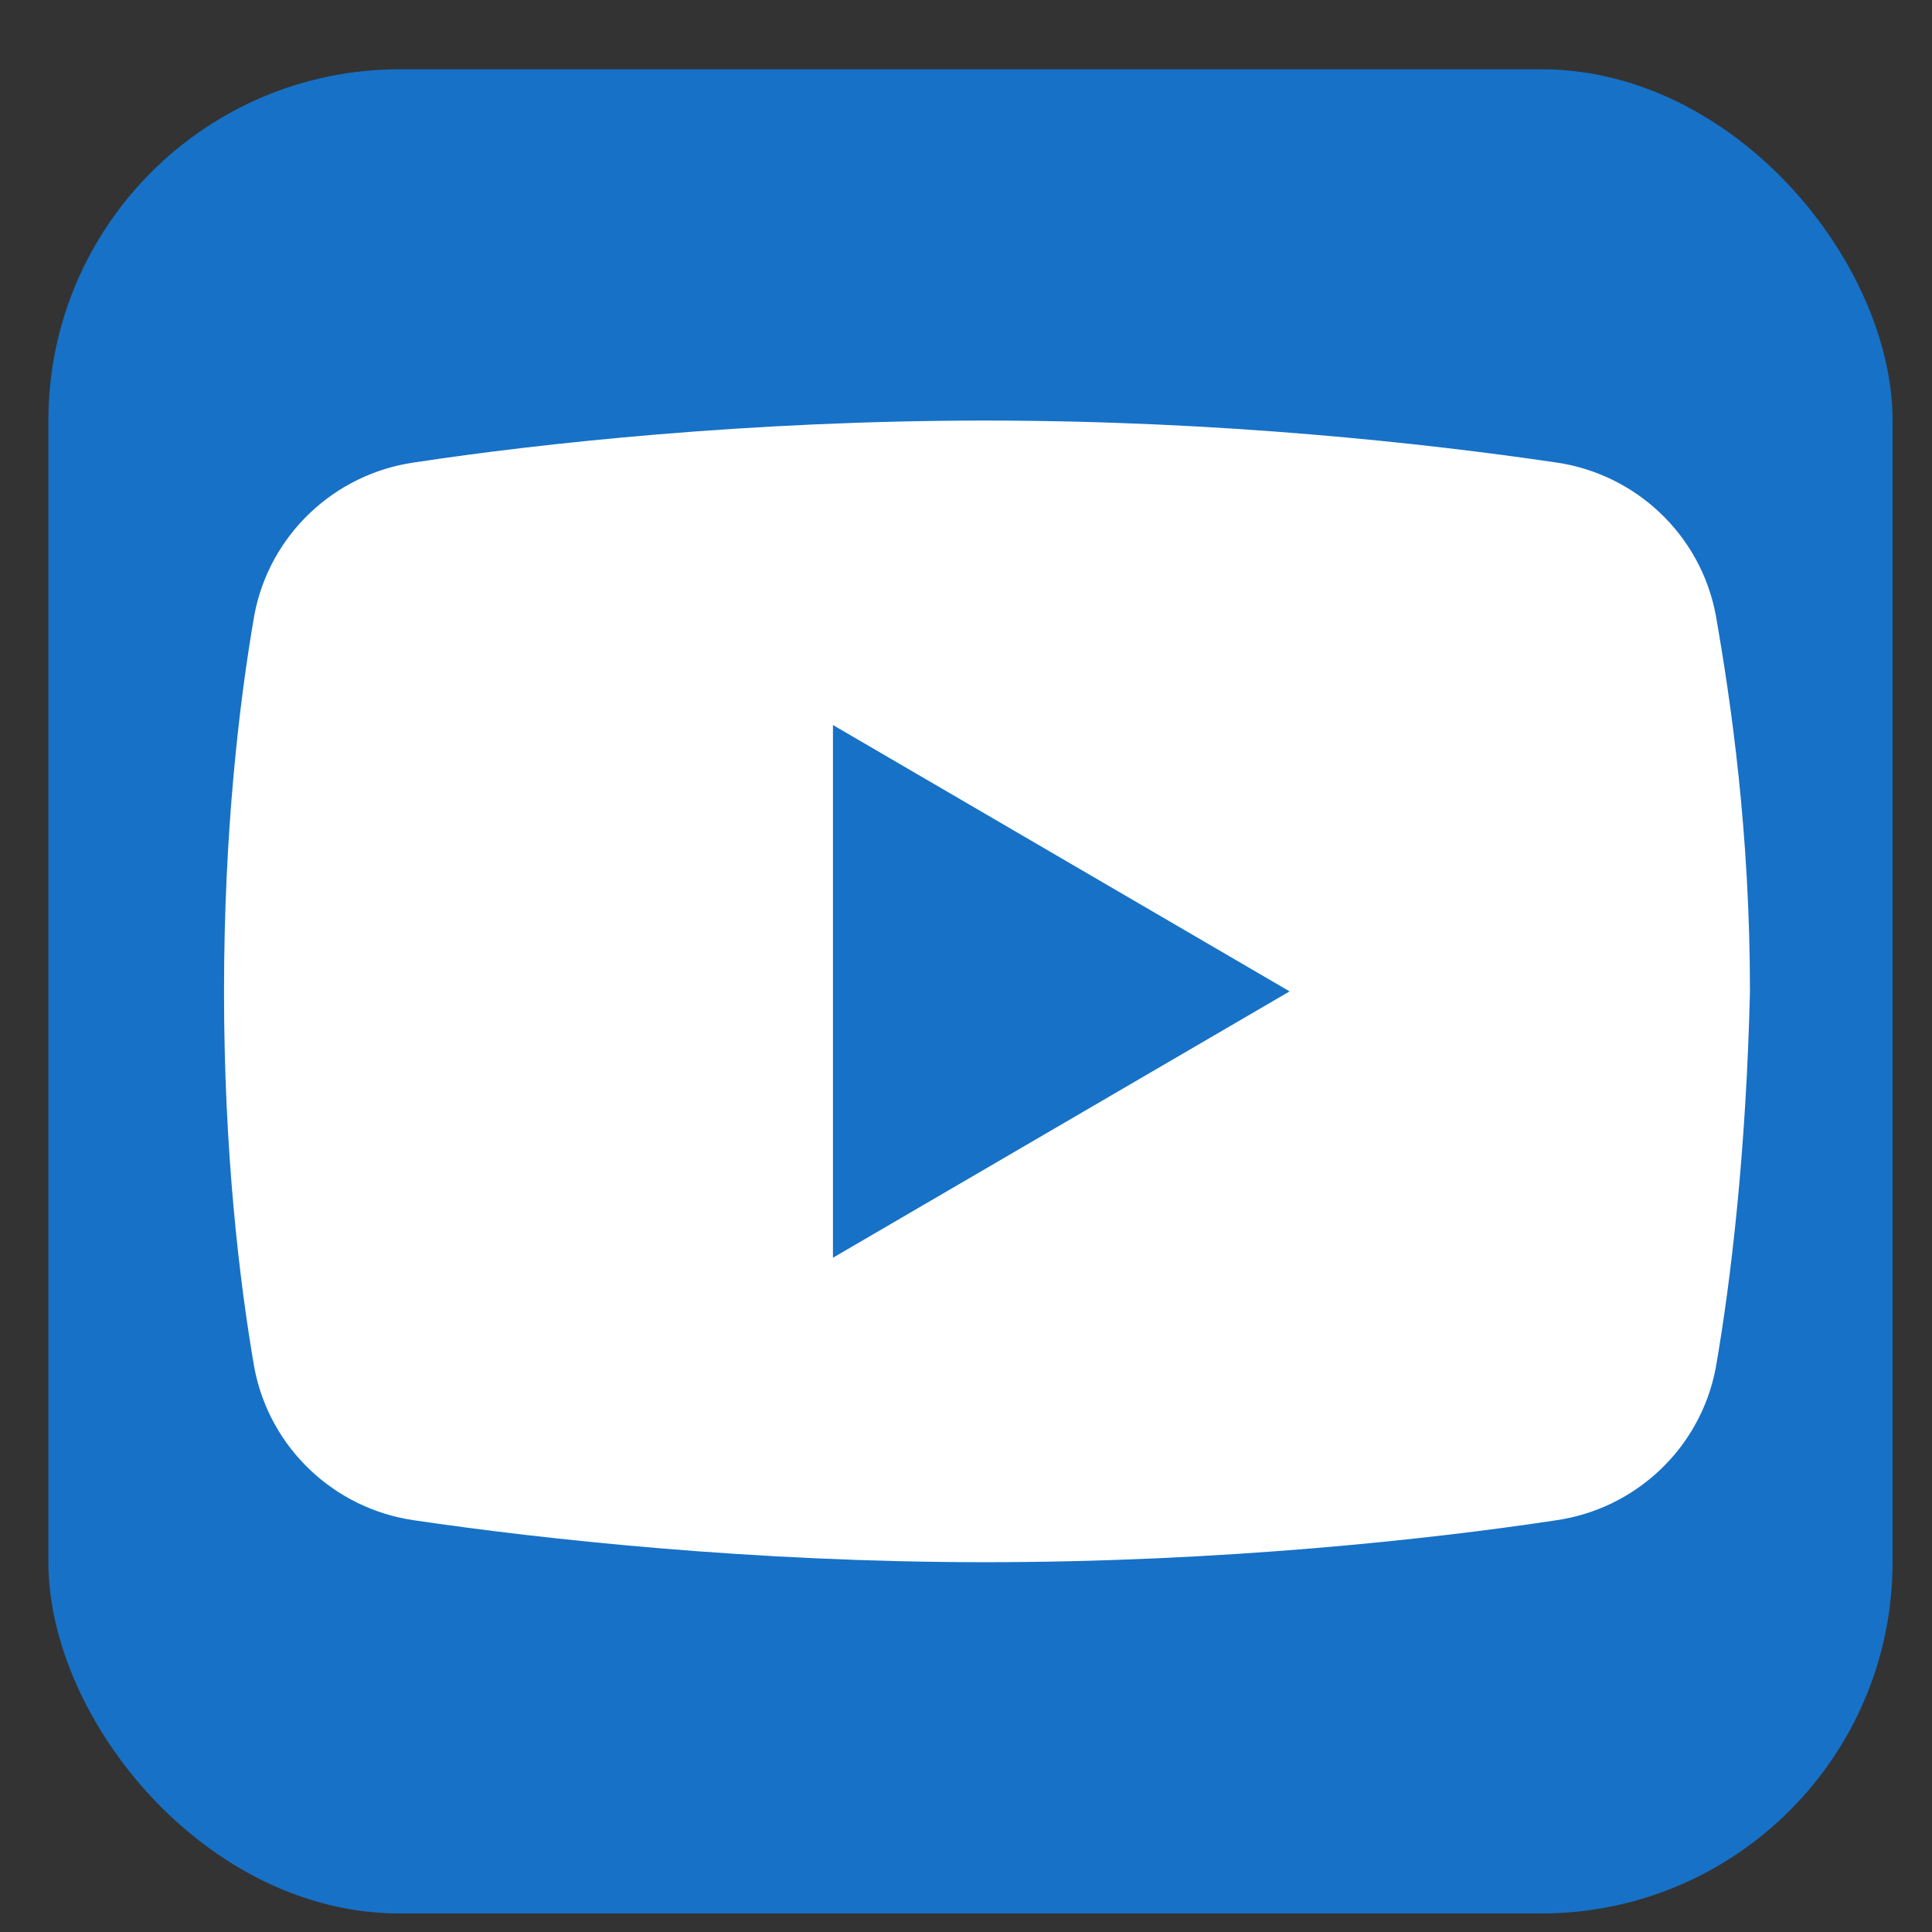
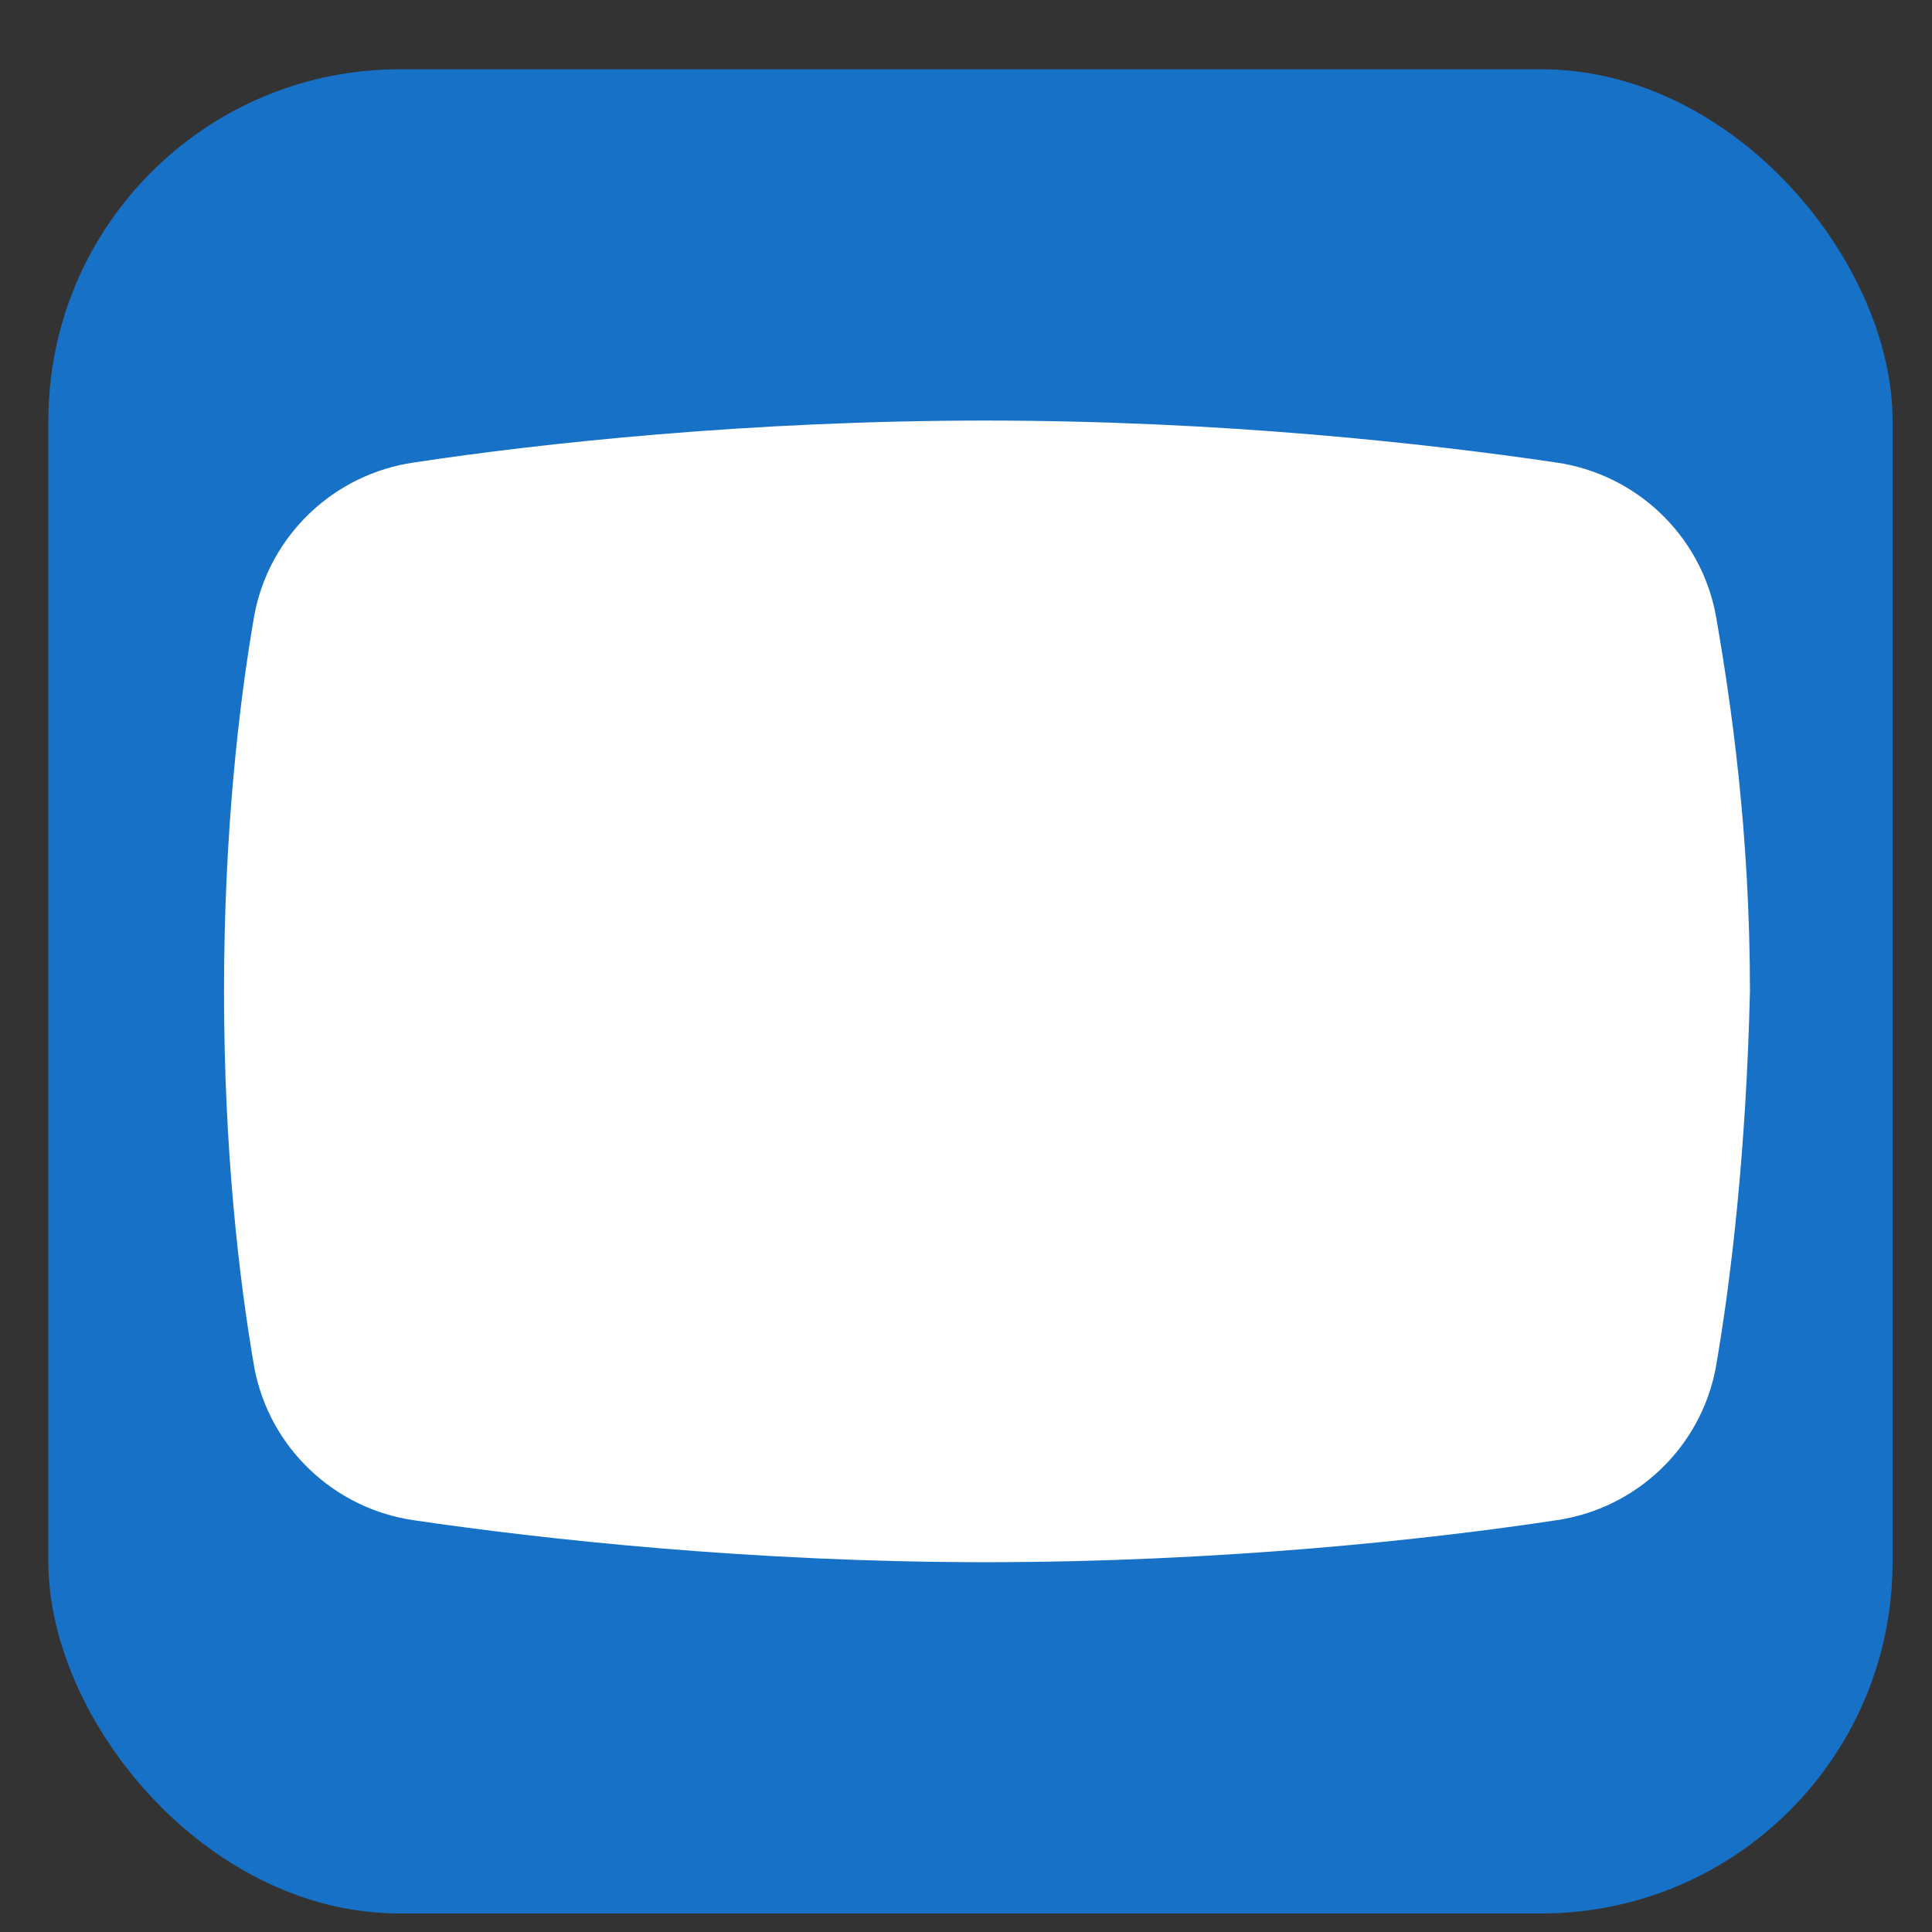
<svg xmlns="http://www.w3.org/2000/svg" width="22" height="22" viewBox="0 0 22 22" fill="none">
  <rect x="0" y="0" width="22" height="22" fill="#333333" stroke="none" />
  <rect x="0.551" y="0.789" width="21" height="21" rx="4" fill="#1771C7" />
  <path d="M19.537 15.579C19.364 16.489 18.627 17.182 17.717 17.312C16.287 17.529 13.904 17.789 11.217 17.789C8.574 17.789 6.191 17.529 4.717 17.312C3.807 17.182 3.071 16.489 2.897 15.579C2.724 14.582 2.551 13.109 2.551 11.289C2.551 9.469 2.724 7.996 2.897 6.999C3.071 6.089 3.807 5.396 4.717 5.266C6.147 5.049 8.531 4.789 11.217 4.789C13.904 4.789 16.244 5.049 17.717 5.266C18.627 5.396 19.364 6.089 19.537 6.999C19.711 7.996 19.927 9.469 19.927 11.289C19.884 13.109 19.711 14.582 19.537 15.579Z" fill="white" />
-   <path d="M9.485 14.322V8.256L14.685 11.289L9.485 14.322Z" fill="#1771C7" />
</svg>